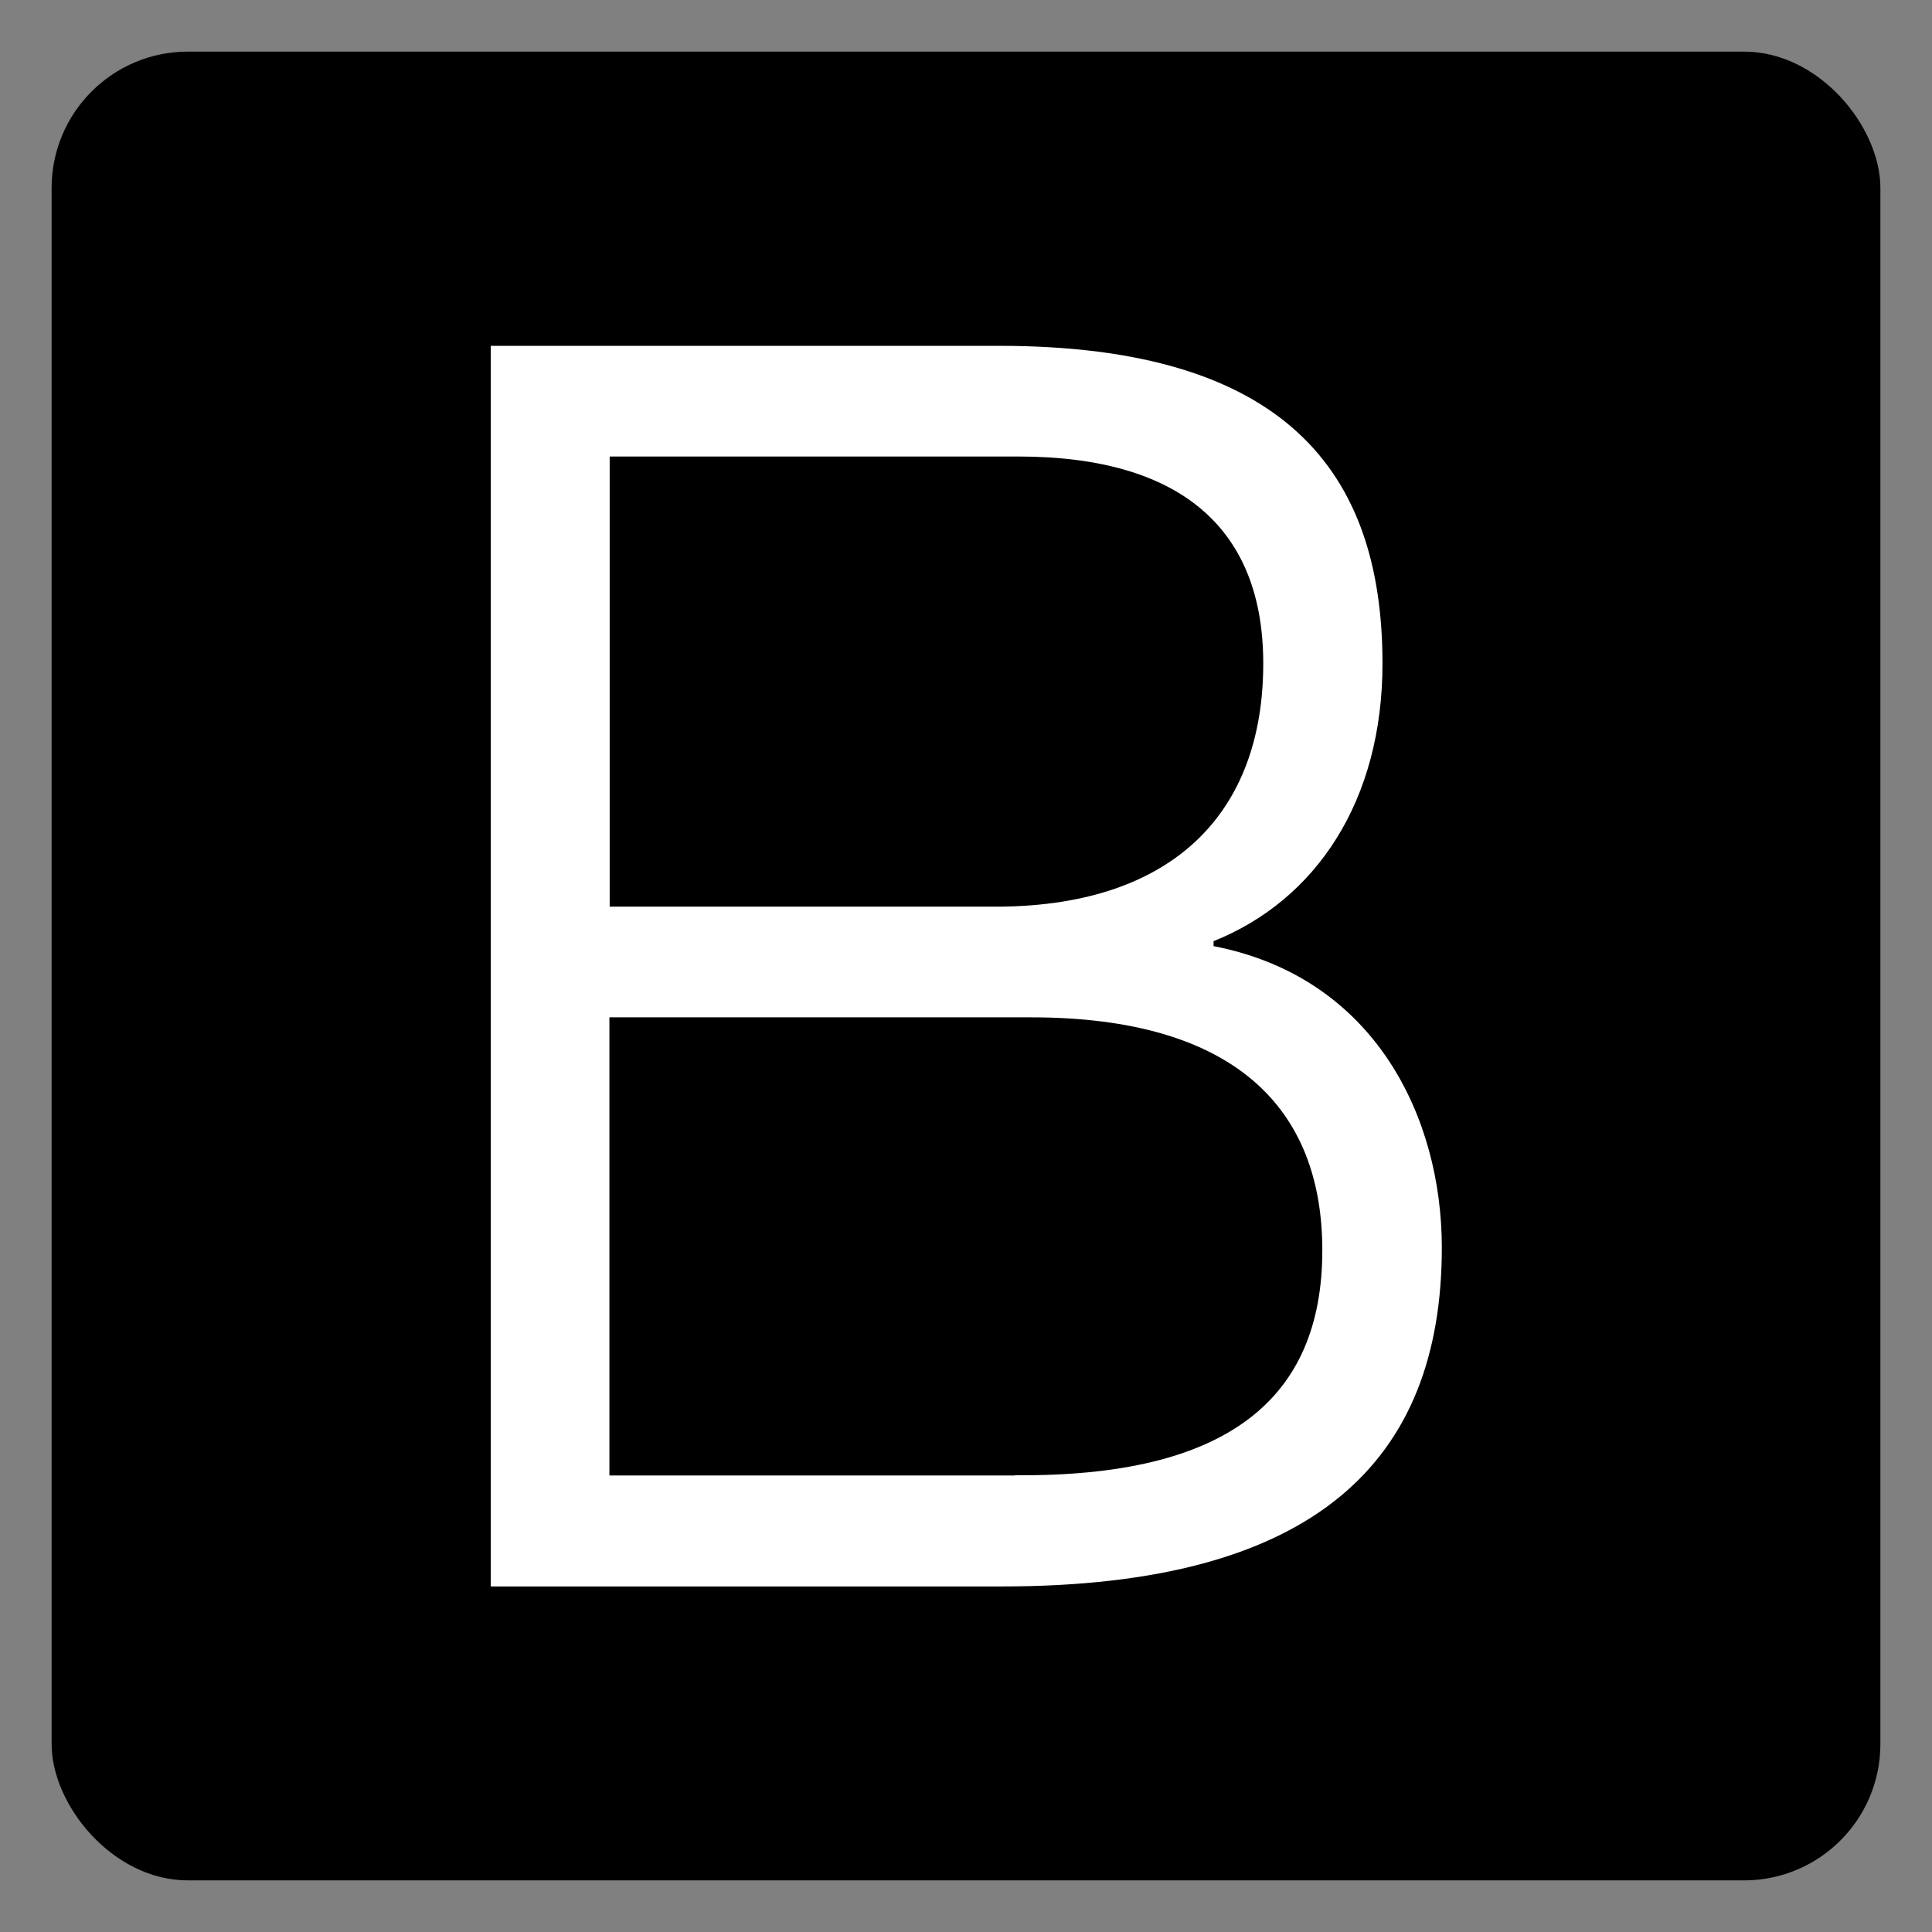
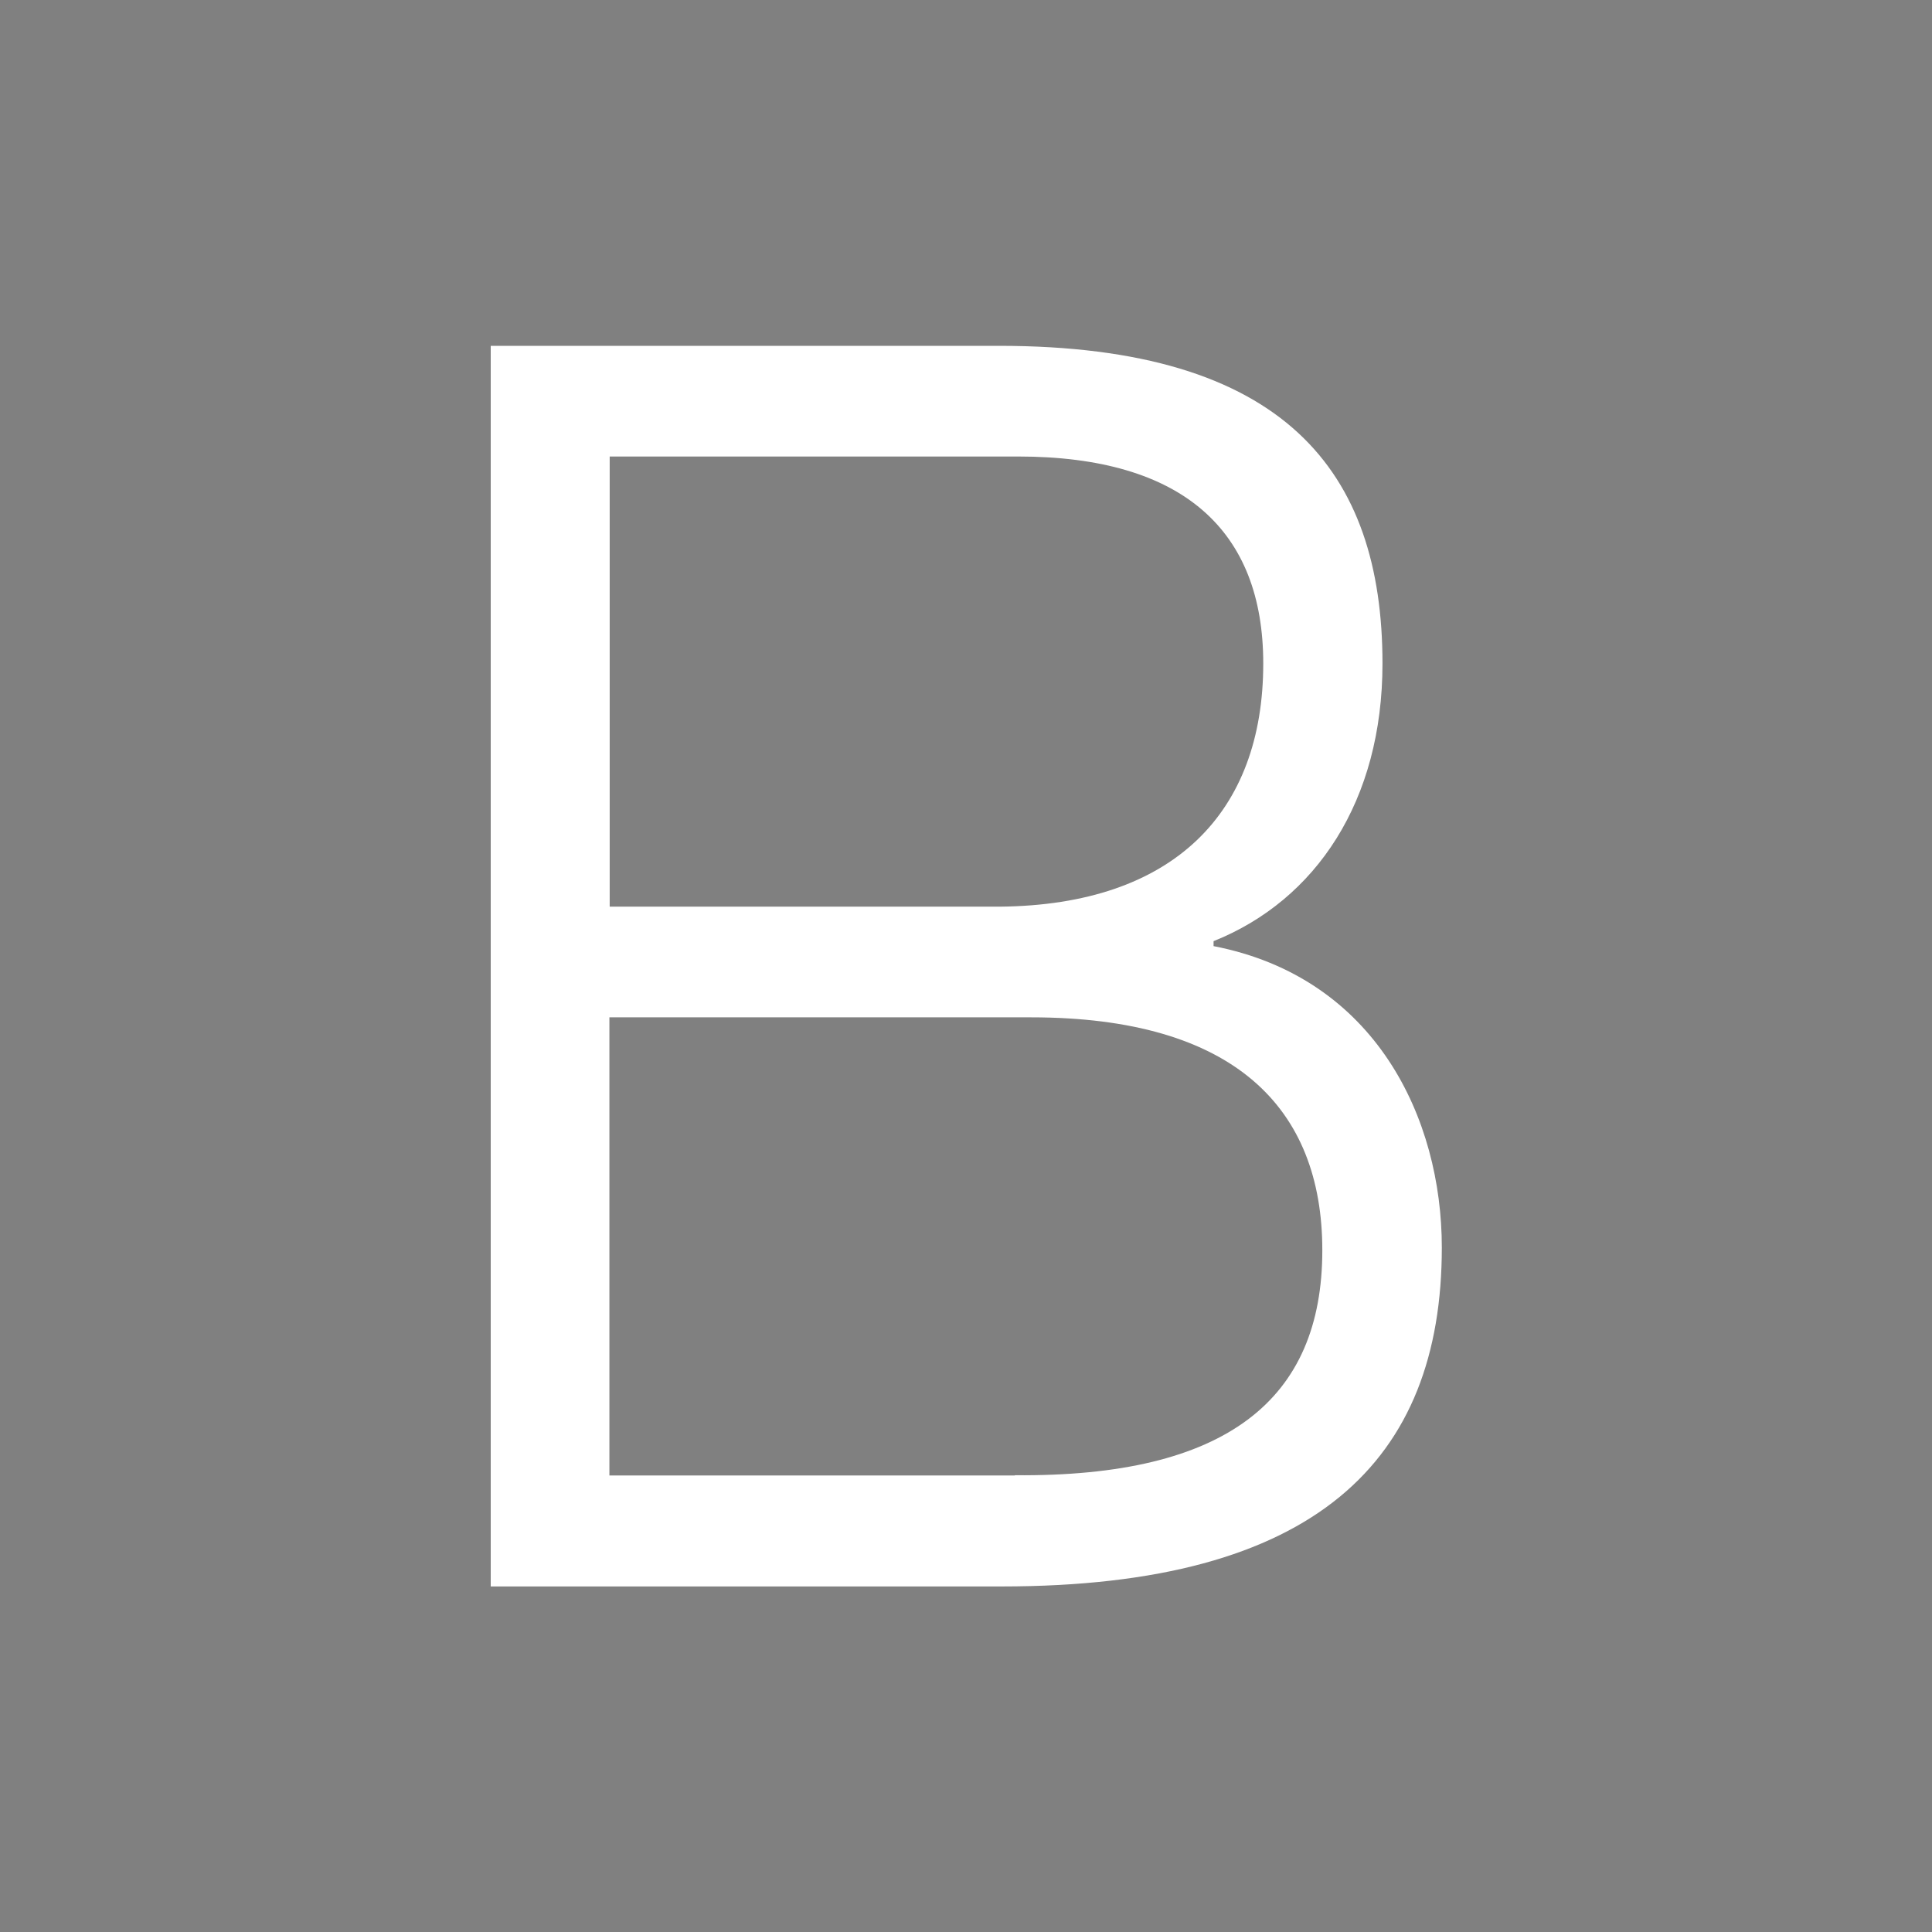
<svg xmlns="http://www.w3.org/2000/svg" id="Layer_6" data-name="Layer 6" viewBox="0 0 70 70">
  <rect x="0" y="0" width="70" height="70" fill="#808080" stroke="none" />
  <defs>
    <style>
      .cls-1 {
        fill: #fff;
      }
    </style>
  </defs>
-   <rect x="1.87" y="1.87" width="66.26" height="66.26" rx="4.94" ry="4.94" />
  <path class="cls-1" d="M43.97,34.28v-.18c3.72-1.49,6.12-5.09,6.12-10.06,0-6.95-3.53-11.51-13.9-11.51h-18.41v44.95h18.52c11.38,0,15.94-4.56,15.94-12.28,0-4.67-2.39-9.78-8.27-10.92ZM22.09,16.54h14.8c5.99,0,8.88,2.7,8.88,7.5,0,5.39-3.24,8.75-9.54,8.81h-14.14v-16.31ZM36.77,53.46h-14.69v-16.6h15.28c7.37,0,10.55,3.29,10.55,8.44,0,5.41-3.47,8.22-11.14,8.15Z" />
</svg>